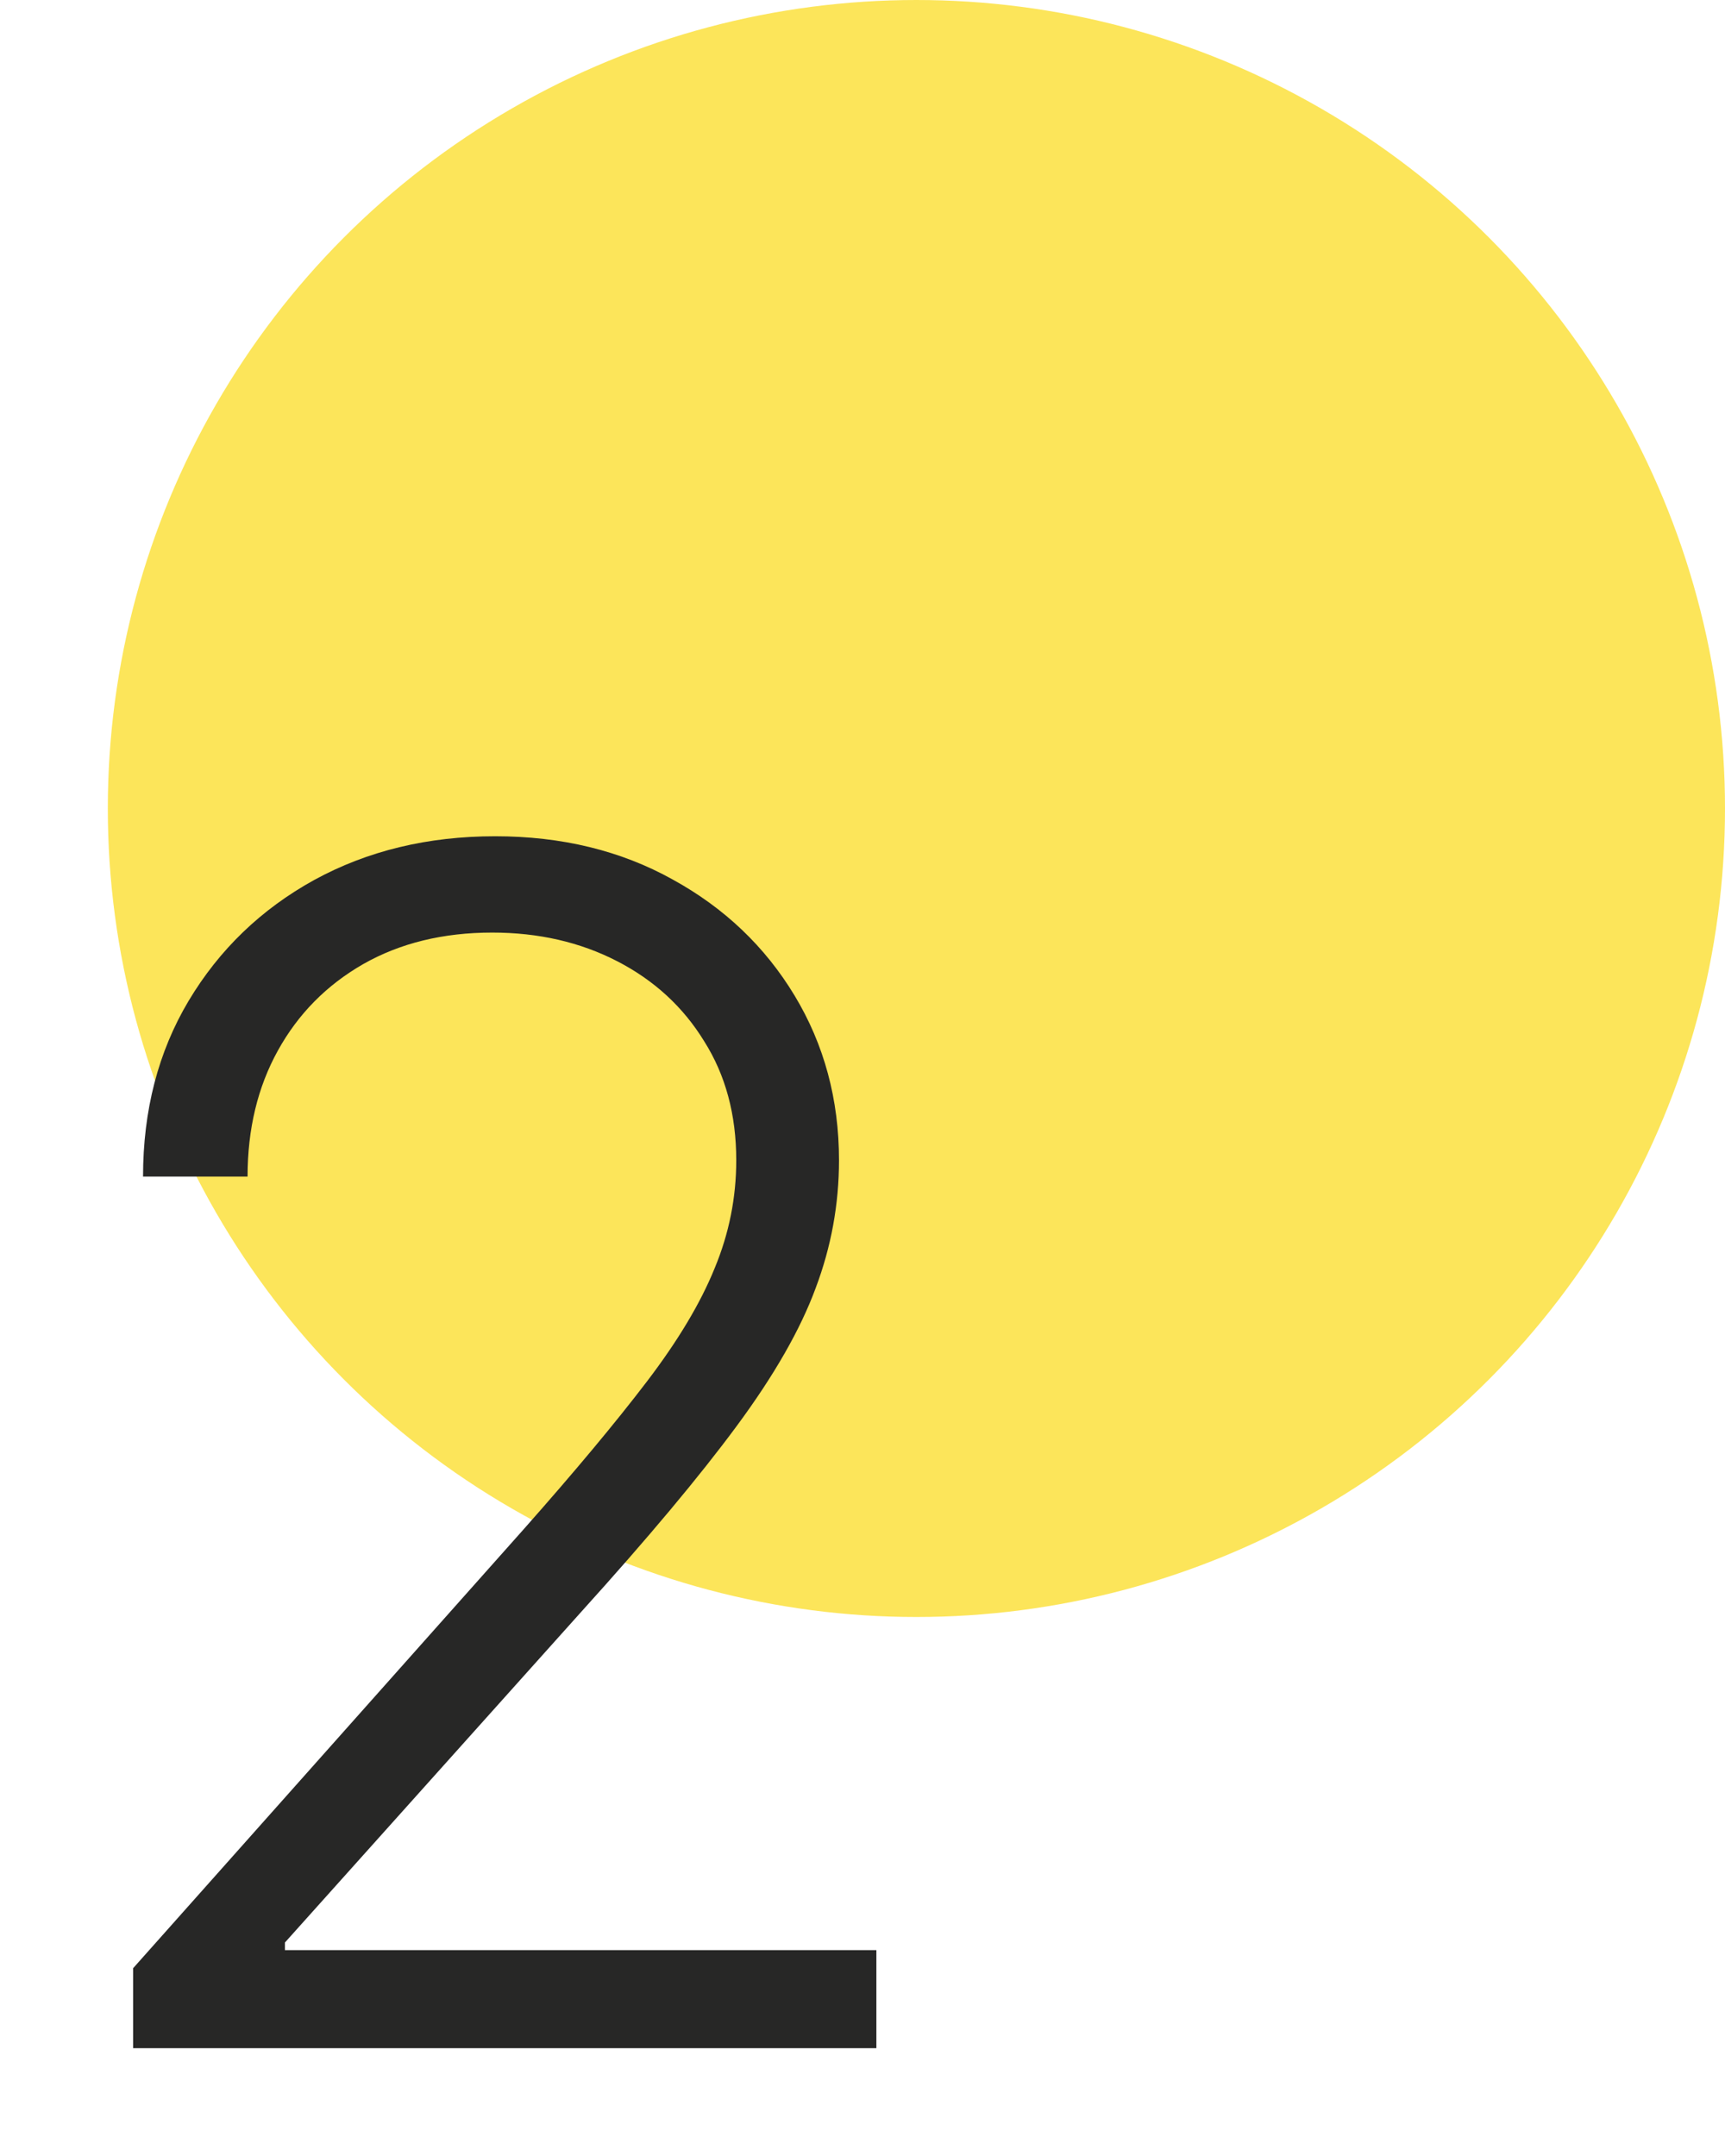
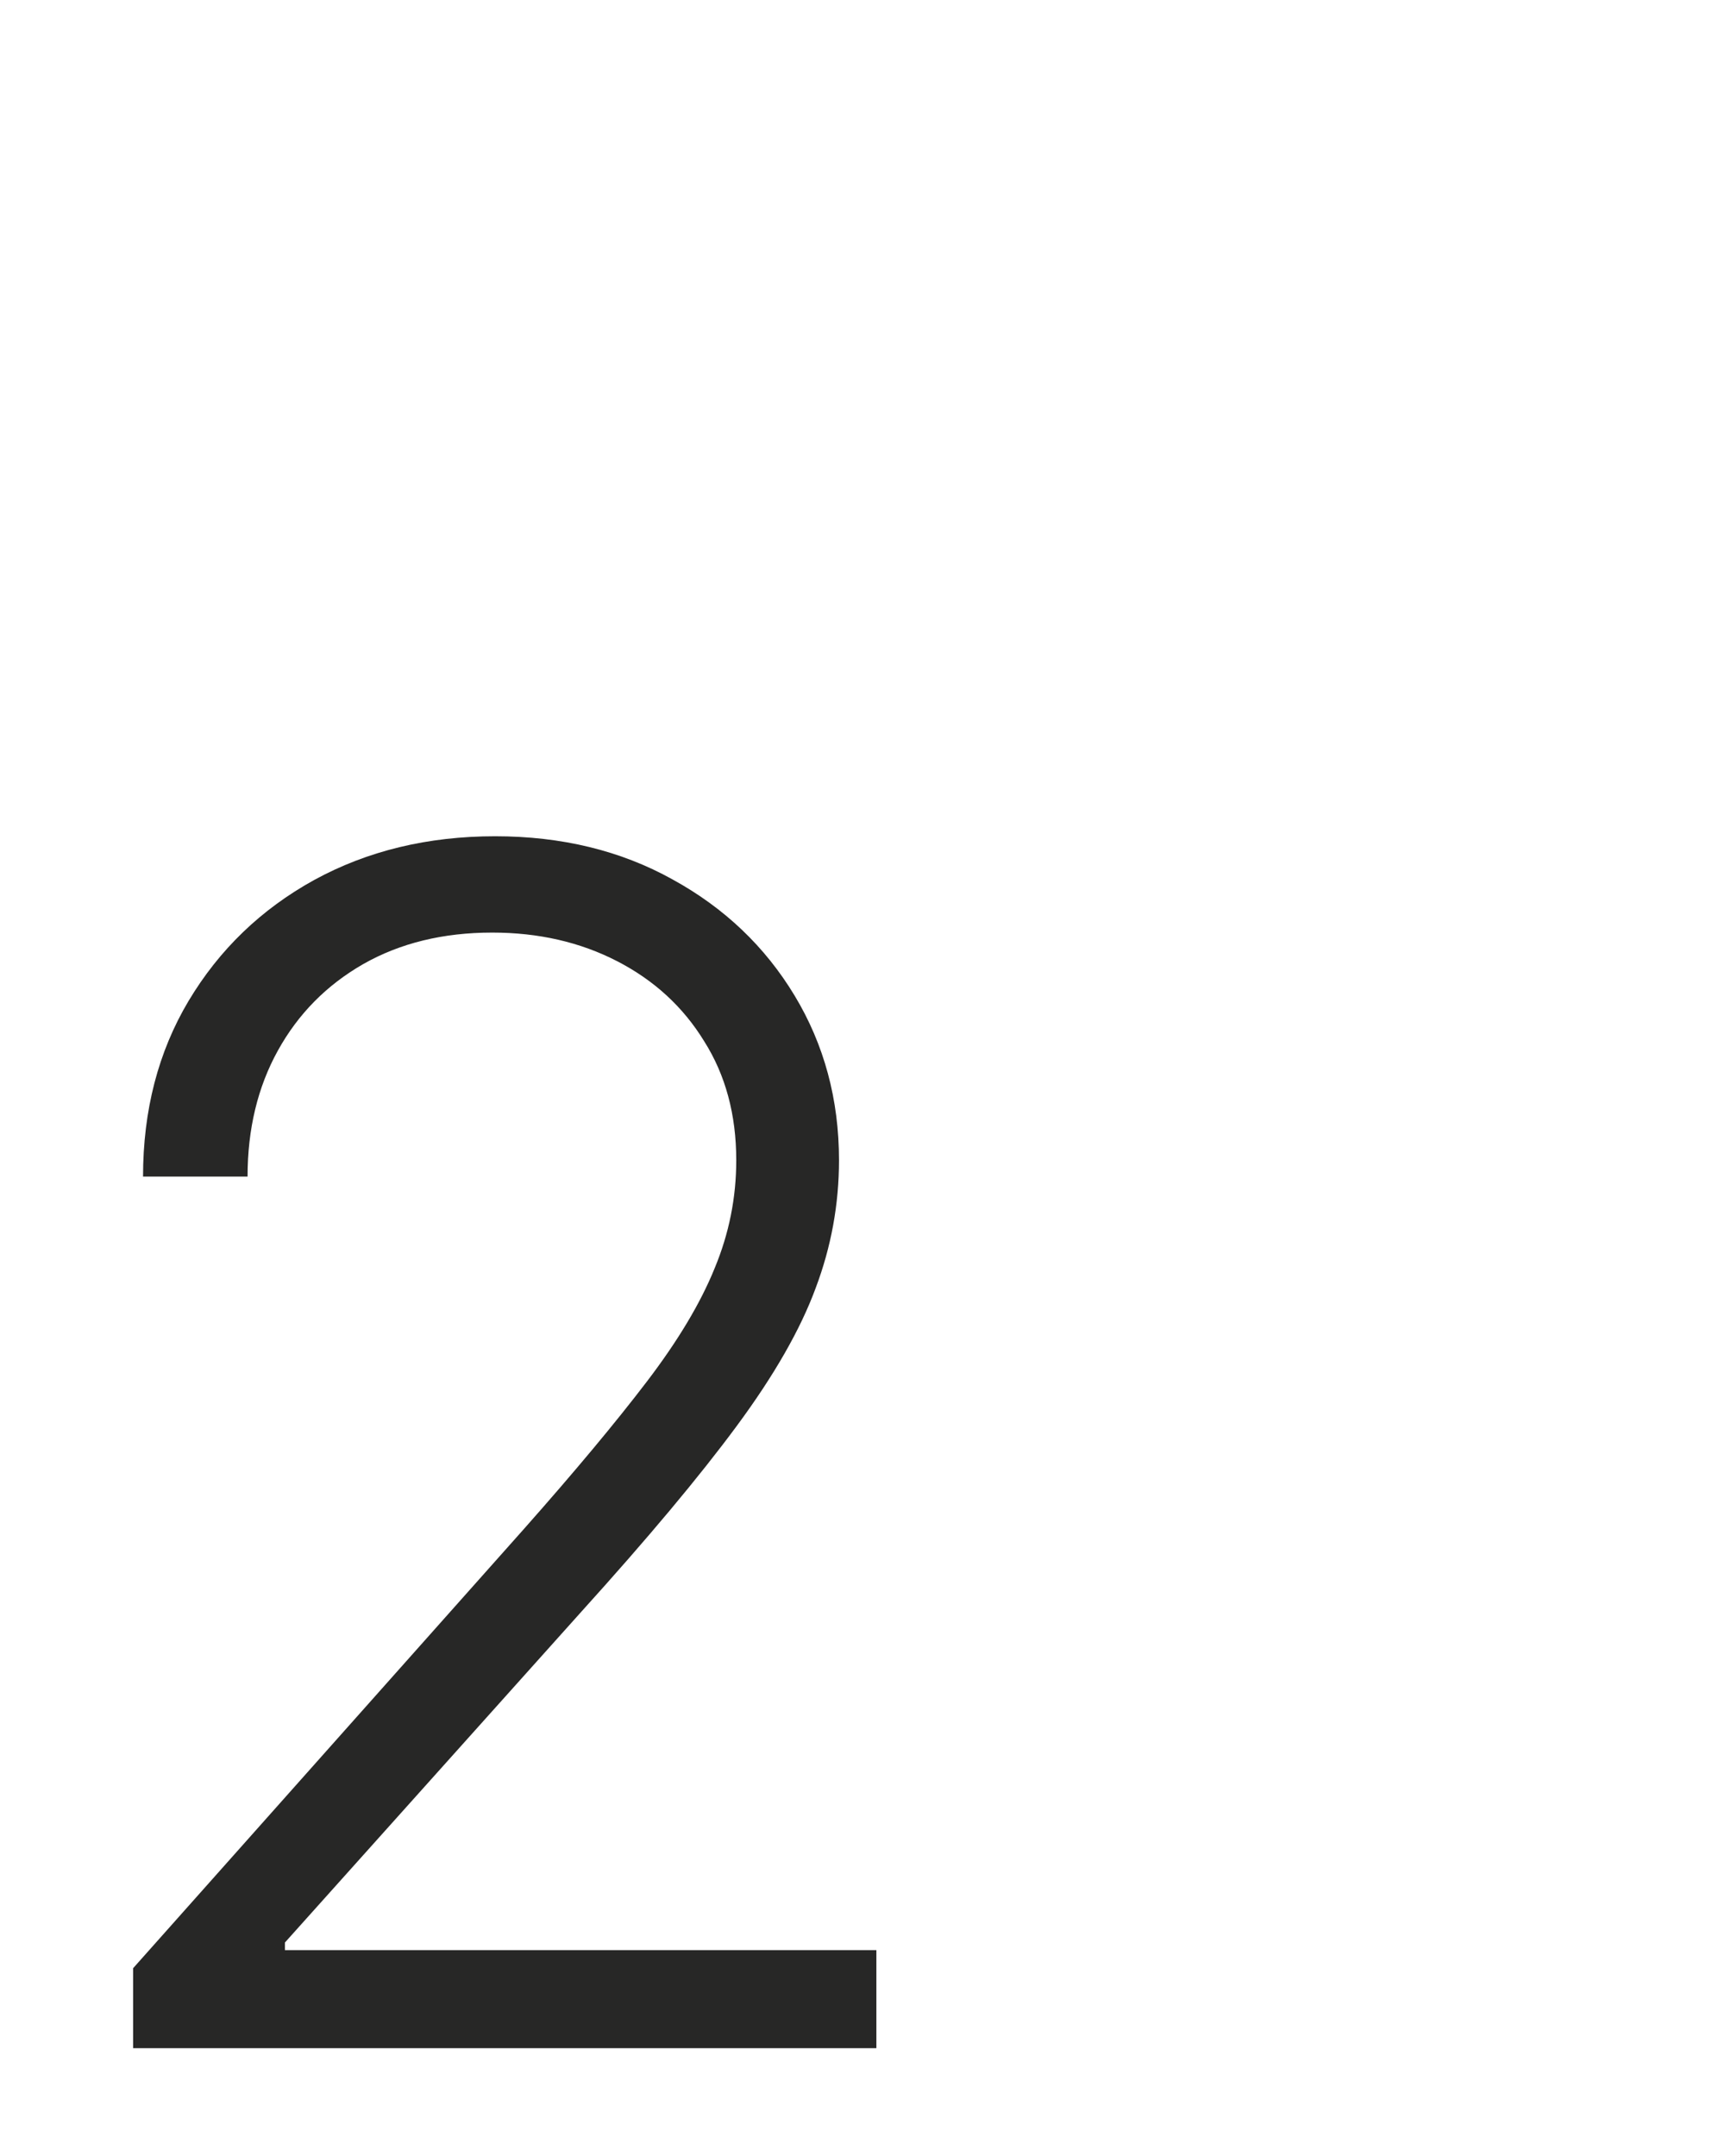
<svg xmlns="http://www.w3.org/2000/svg" width="64" height="80" viewBox="0 0 64 80" fill="none">
-   <circle cx="34" cy="30" r="30" fill="#FBDE31" fill-opacity="0.8" />
  <path d="M4.939 76V73.032L19.431 56.742C21.323 54.605 22.846 52.778 24.001 51.262C25.157 49.746 25.994 48.345 26.514 47.06C27.049 45.774 27.316 44.439 27.316 43.052C27.316 41.363 26.919 39.89 26.124 38.633C25.345 37.362 24.269 36.373 22.897 35.666C21.525 34.958 19.98 34.604 18.261 34.604C16.441 34.604 14.846 34.994 13.474 35.774C12.116 36.554 11.062 37.622 10.311 38.98C9.56 40.337 9.185 41.897 9.185 43.659H5.307C5.307 41.204 5.87 39.03 6.997 37.139C8.138 35.232 9.69 33.738 11.654 32.654C13.633 31.571 15.871 31.03 18.369 31.03C20.839 31.03 23.034 31.564 24.954 32.633C26.875 33.687 28.384 35.124 29.482 36.944C30.579 38.763 31.128 40.799 31.128 43.052C31.128 44.684 30.839 46.265 30.262 47.796C29.698 49.327 28.724 51.031 27.337 52.908C25.951 54.786 24.03 57.082 21.575 59.797L10.571 72.079V72.361H32.515V76H4.939Z" fill="#272726" />
</svg>